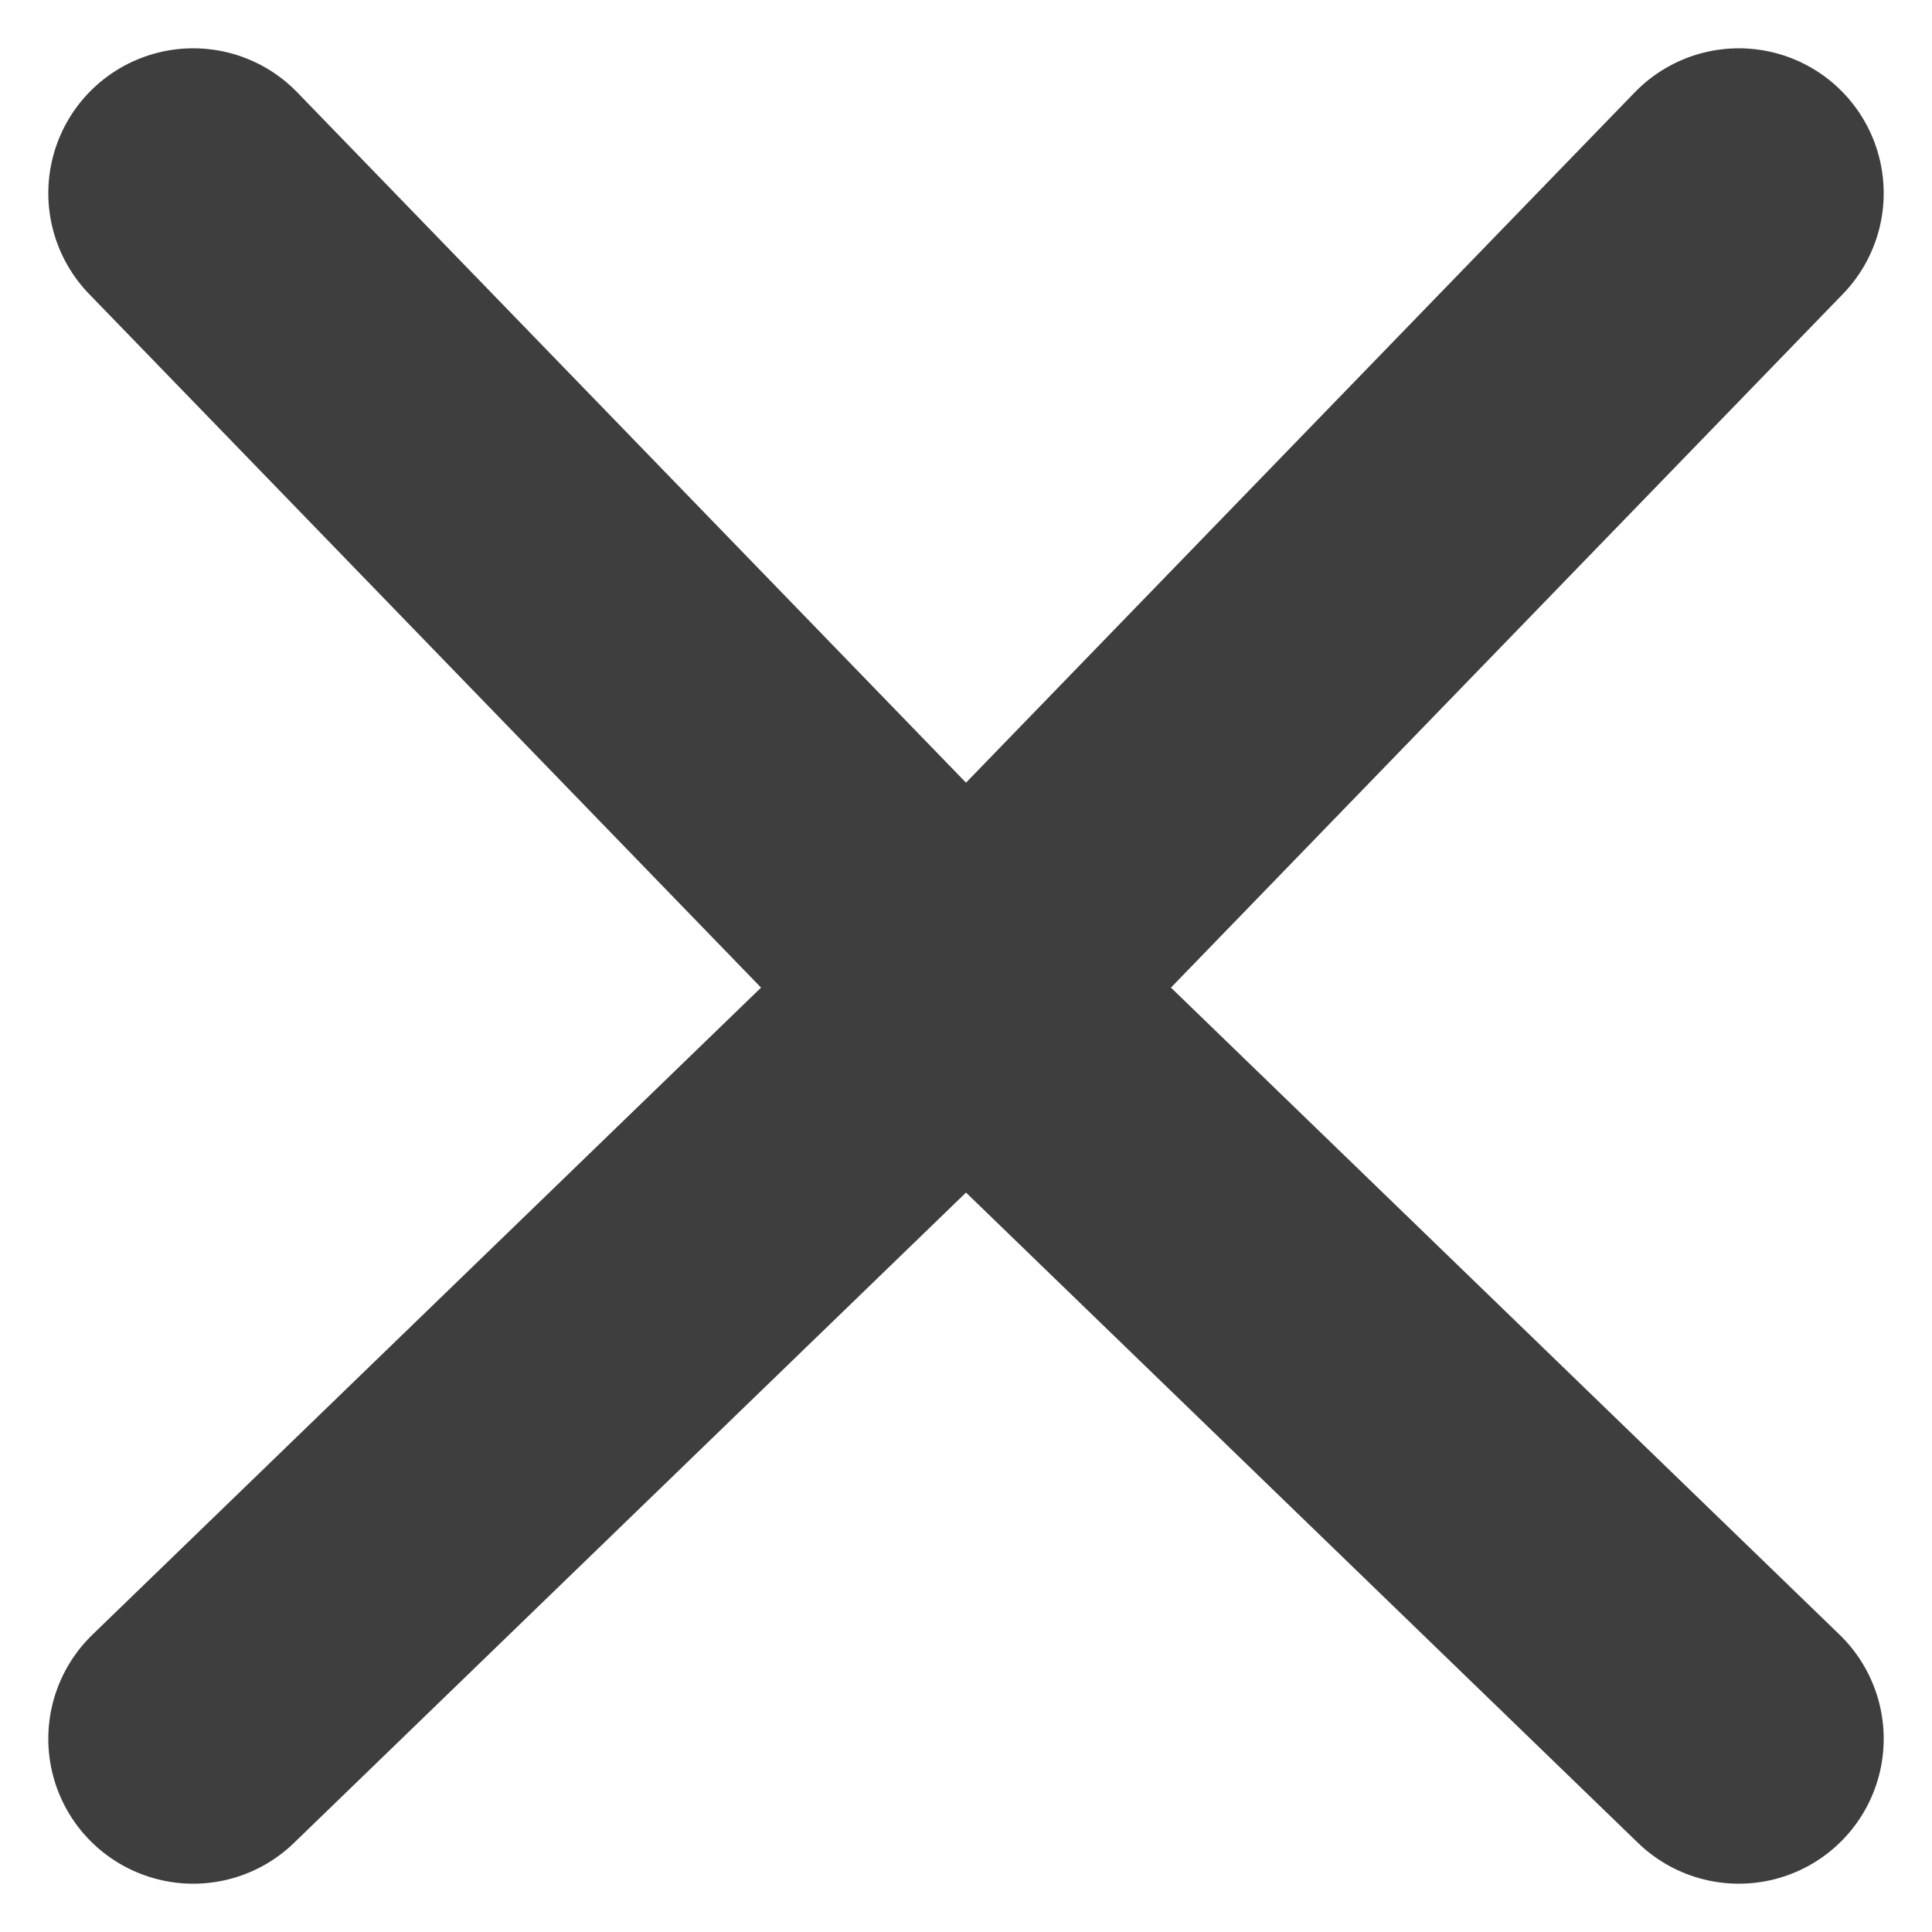
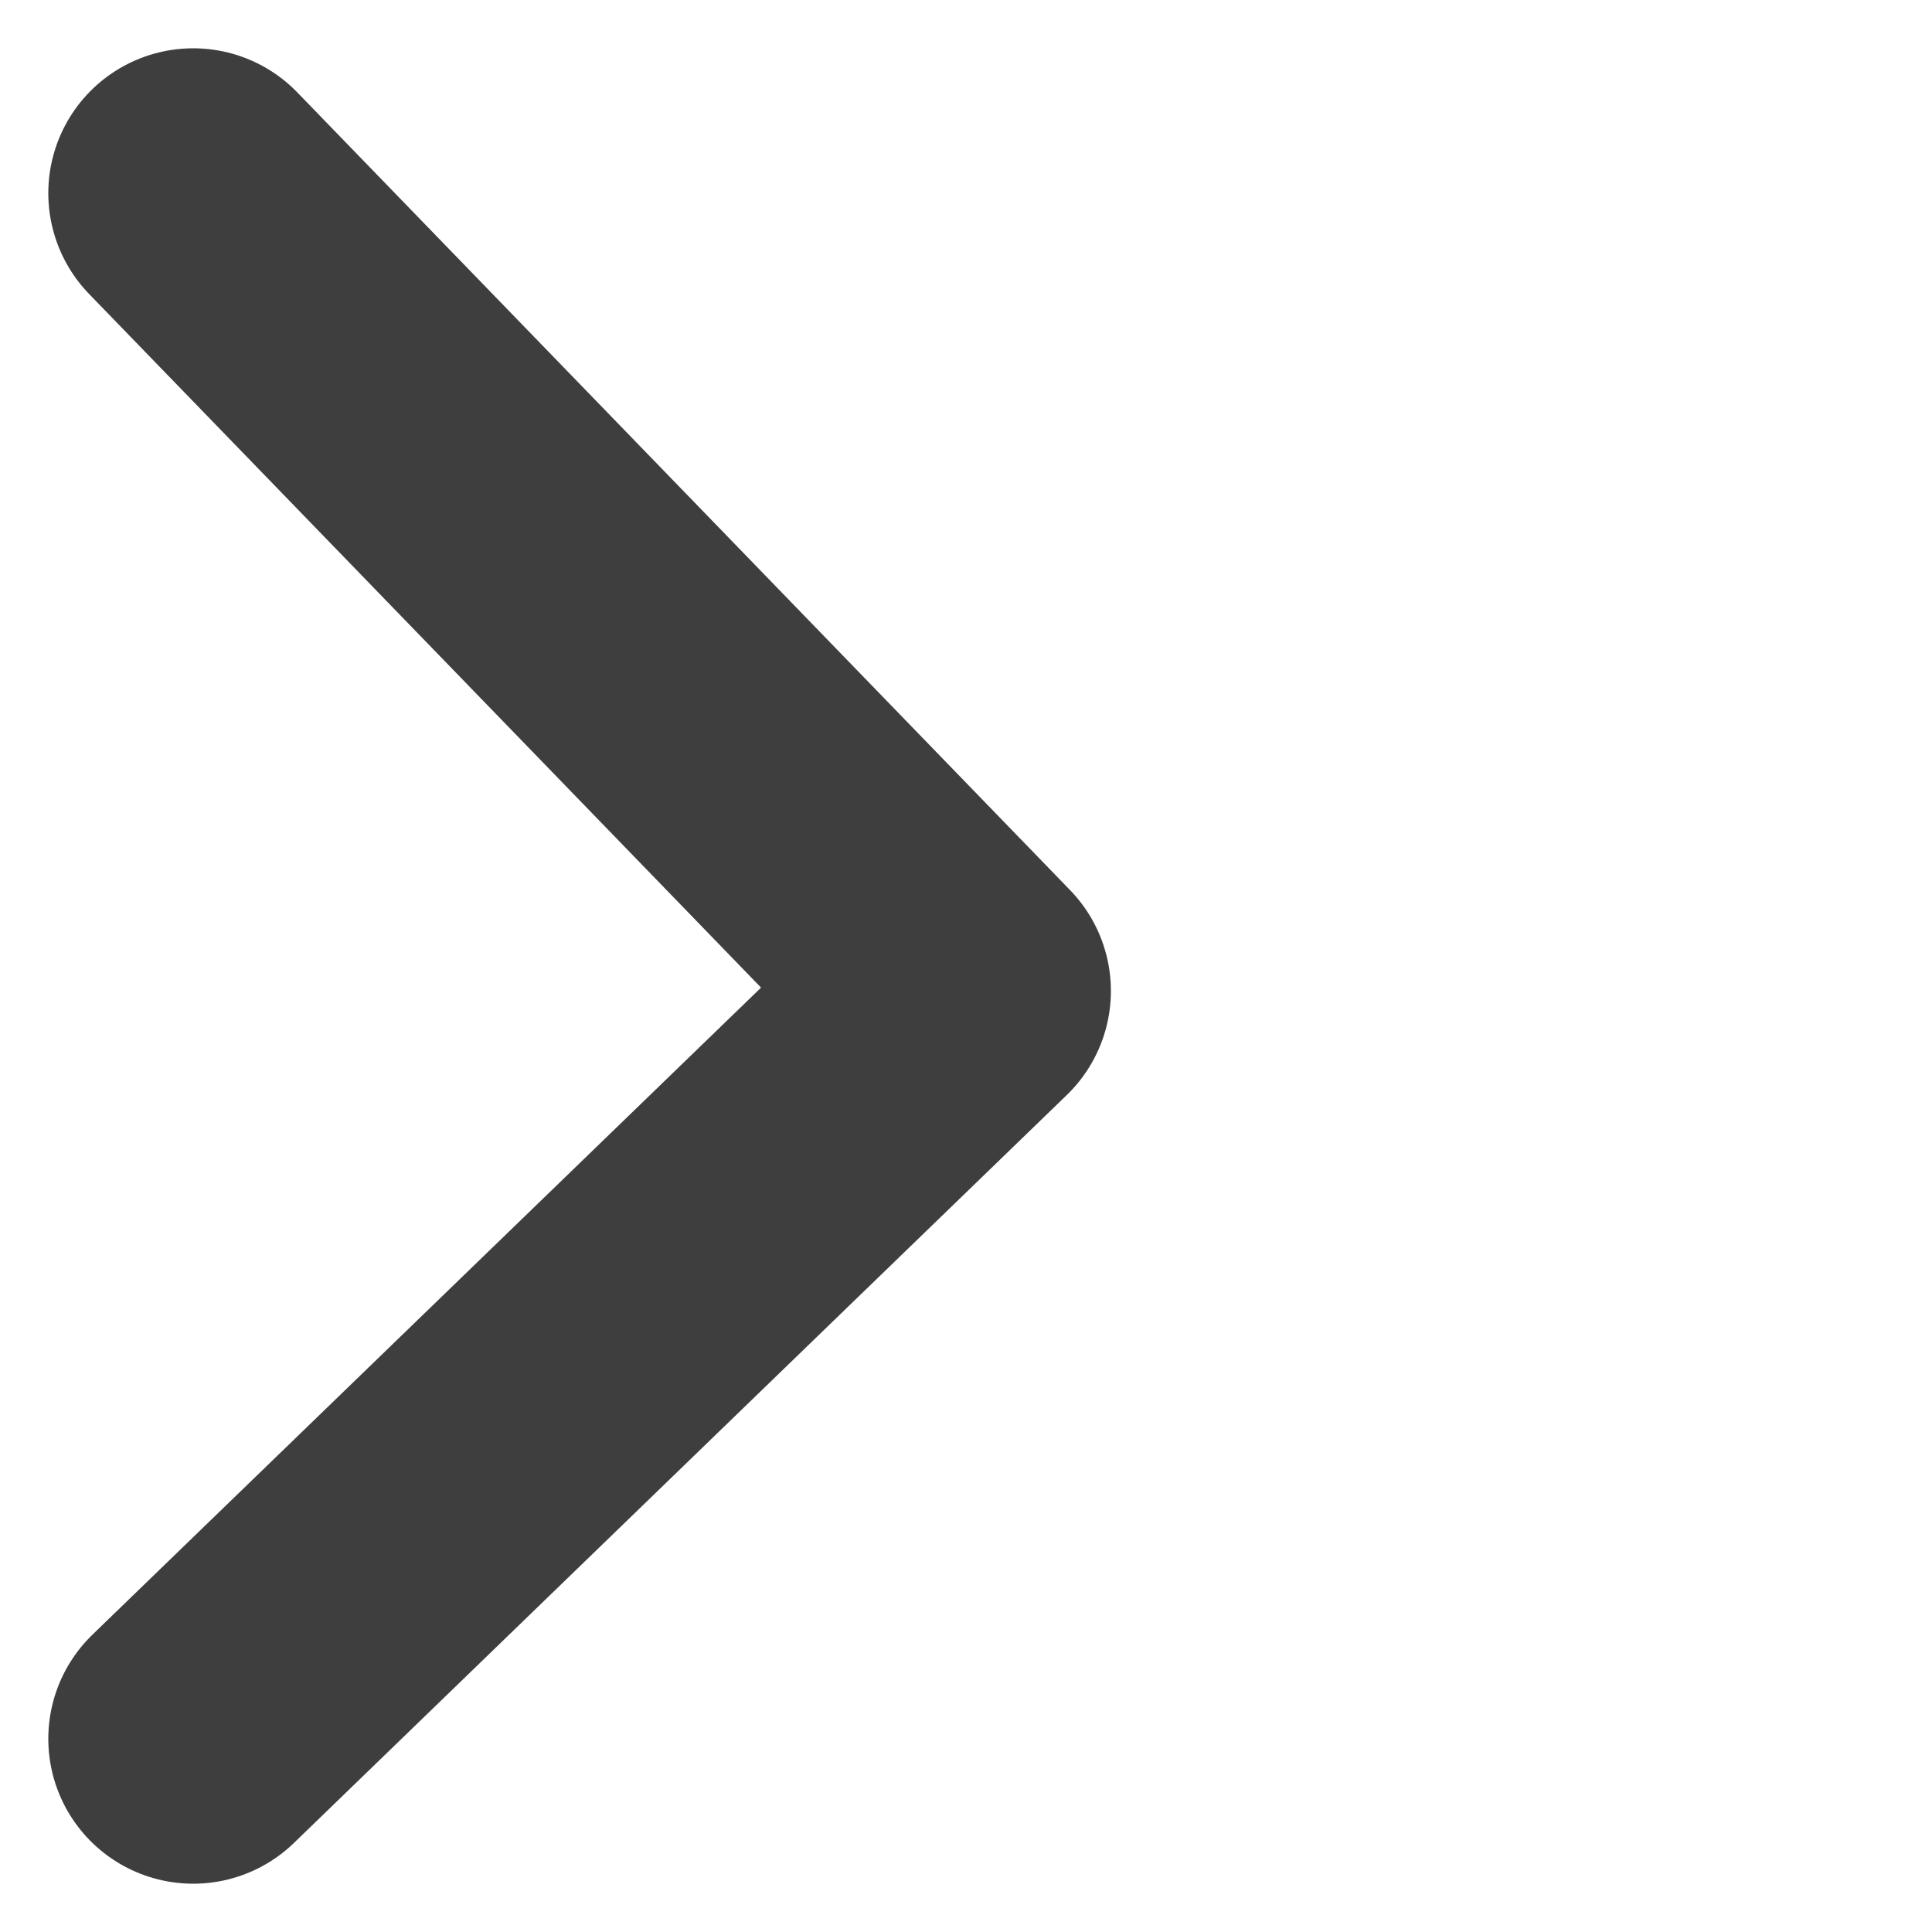
<svg xmlns="http://www.w3.org/2000/svg" width="10" height="10" viewBox="0 0 10 10" fill="none">
  <path d="M1 1L5 5.129L1 9" stroke="#3E3E3E" stroke-width="1.5" stroke-linecap="round" stroke-linejoin="round" />
-   <path d="M9 1L5 5.129L9 9" stroke="#3E3E3E" stroke-width="1.5" stroke-linecap="round" stroke-linejoin="round" />
</svg>